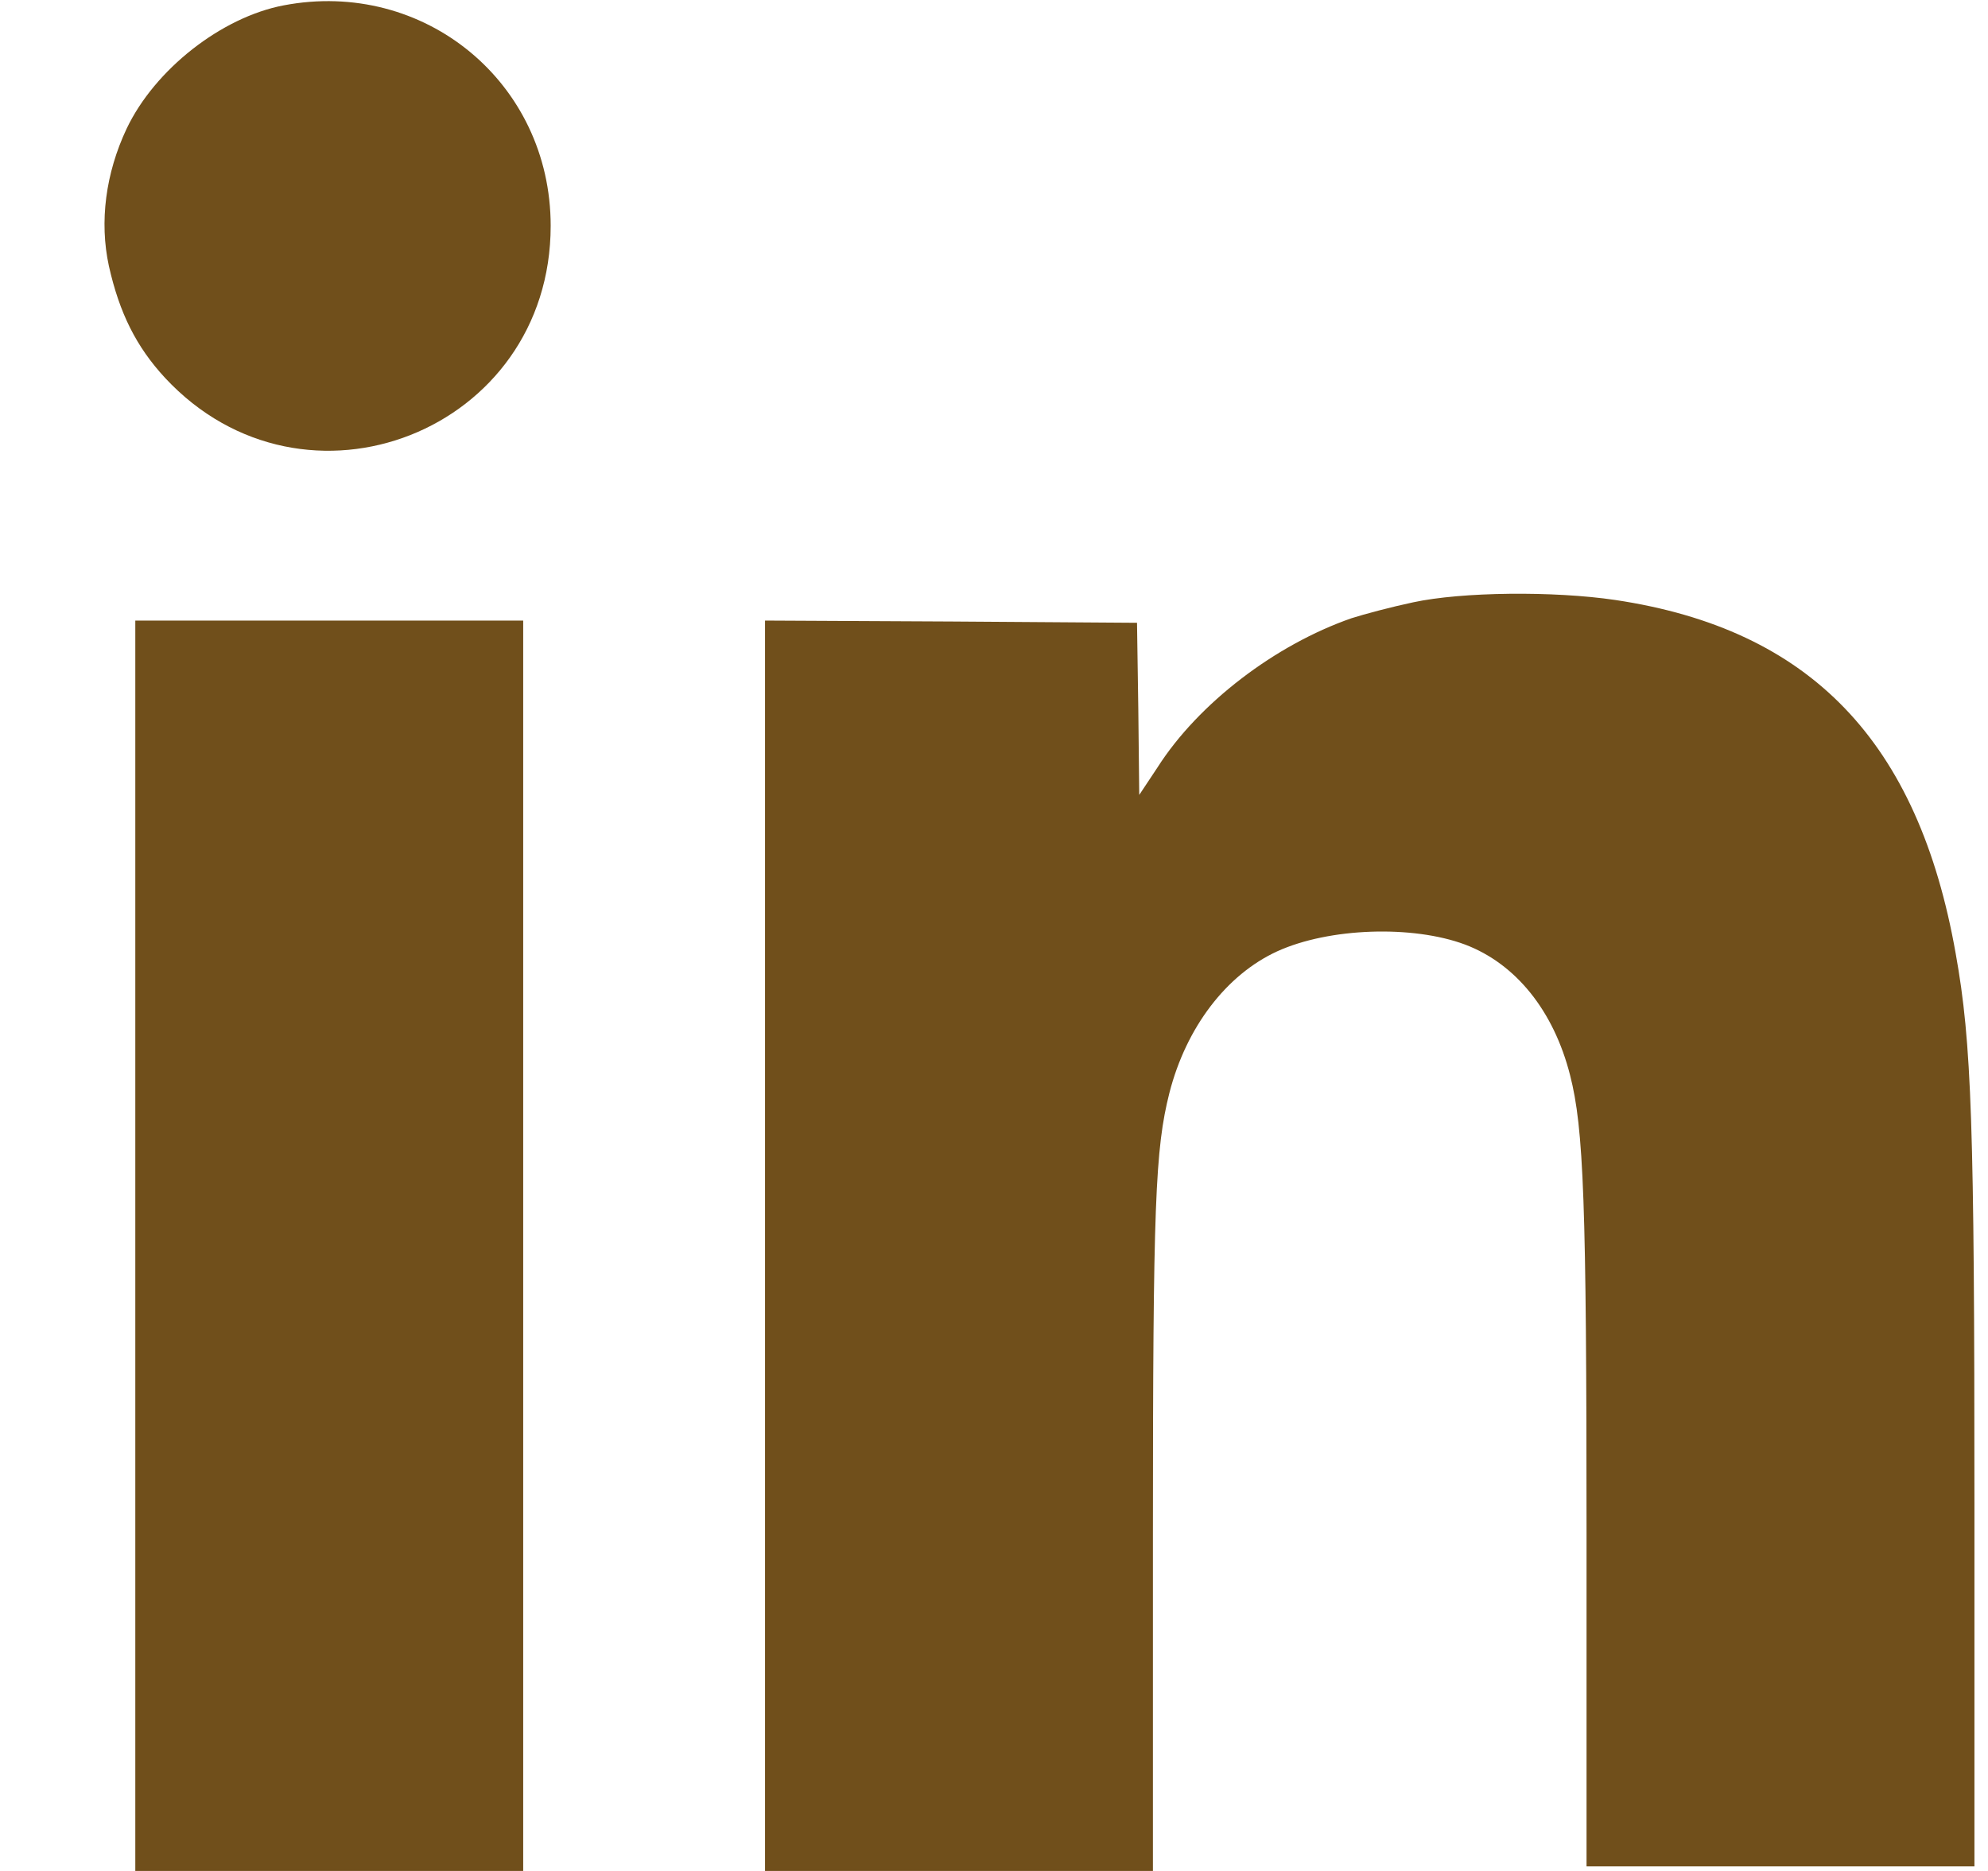
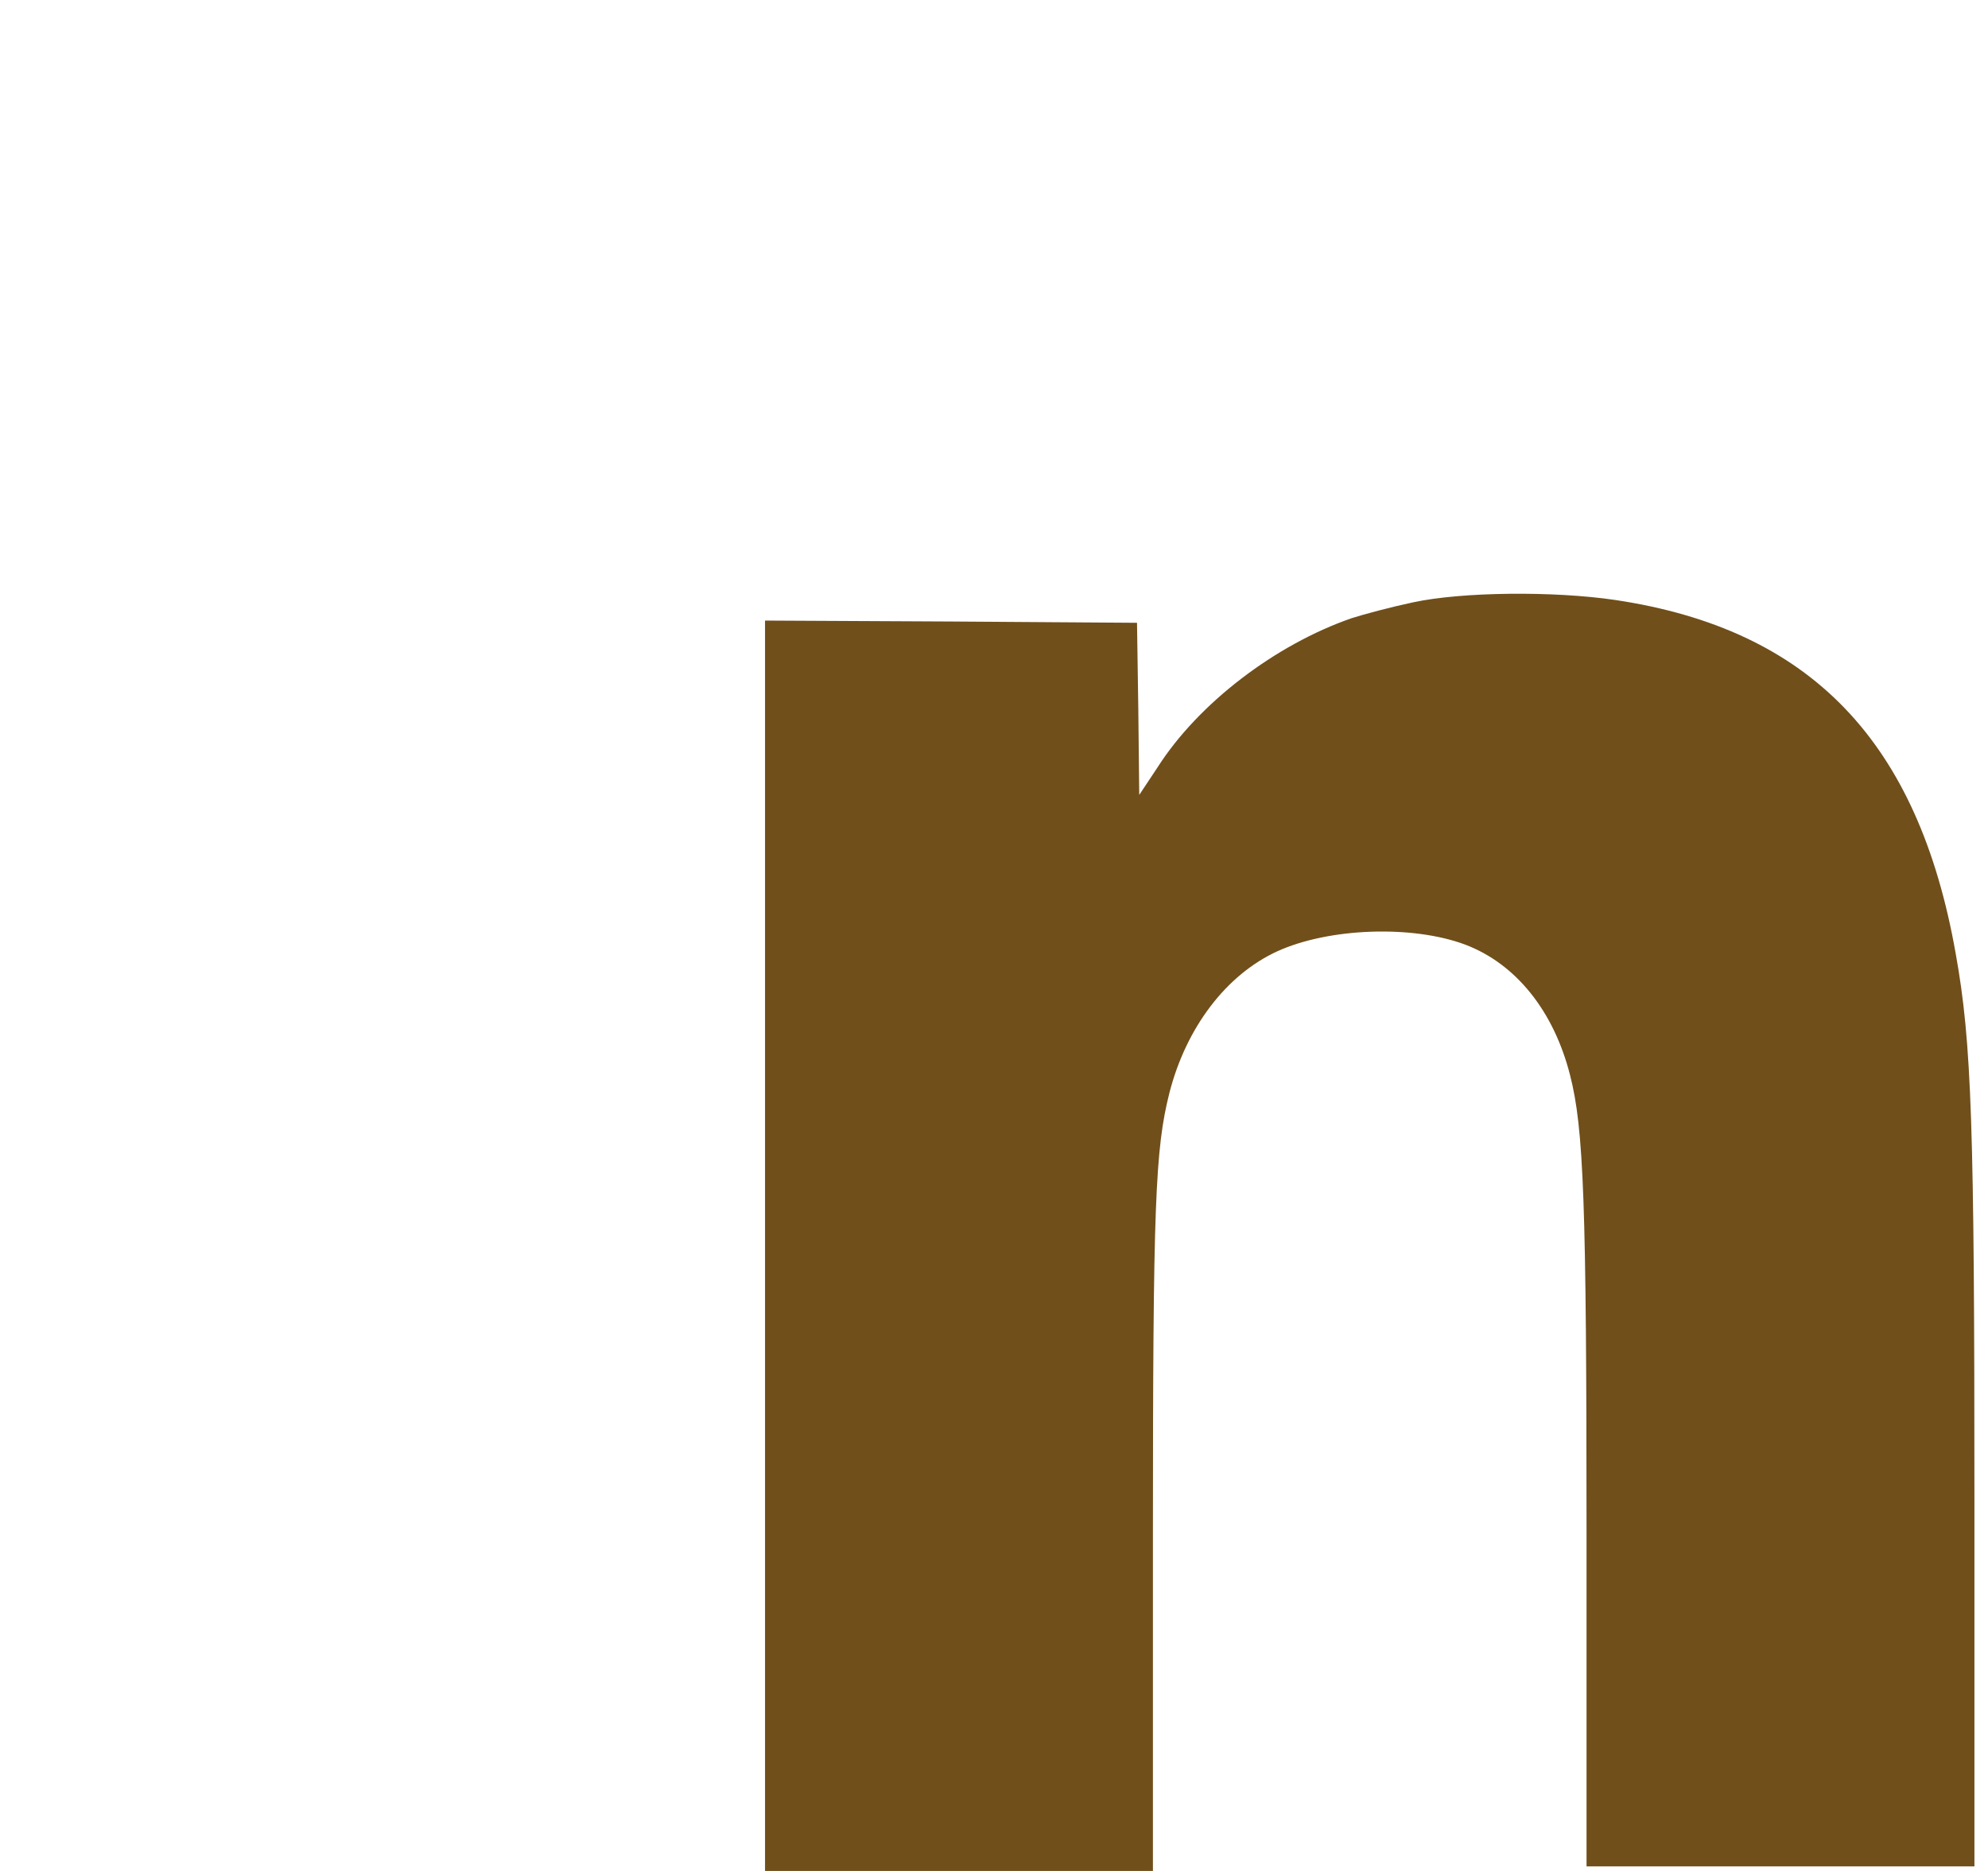
<svg xmlns="http://www.w3.org/2000/svg" width="17" height="16" viewBox="0 0 17 16" fill="none">
-   <path d="M2.425 0.046C1.895 0.147 1.325 0.592 1.083 1.1C0.903 1.482 0.849 1.896 0.931 2.274C1.021 2.676 1.165 2.965 1.411 3.231C2.605 4.515 4.709 3.687 4.709 1.931C4.709 0.706 3.627 -0.184 2.425 0.046Z" fill="#704F1B" />
  <path d="M12.084 5.151C11.9 5.19 11.666 5.252 11.557 5.287C10.905 5.514 10.249 6.013 9.898 6.563L9.742 6.798L9.734 6.064L9.723 5.326L8.134 5.315L6.542 5.307V10.653V16H8.201H9.859V13.139C9.859 10.29 9.879 9.826 10 9.346C10.144 8.784 10.488 8.335 10.921 8.136C11.366 7.933 12.08 7.91 12.529 8.078C12.962 8.242 13.286 8.644 13.426 9.194C13.543 9.65 13.567 10.283 13.567 13.12V15.961H15.225H16.884V12.847C16.884 9.627 16.861 8.917 16.724 8.156C16.404 6.341 15.483 5.381 13.813 5.131C13.286 5.053 12.501 5.061 12.084 5.151Z" fill="#704F1B" />
-   <path d="M1.157 10.653V16H2.816H4.474V10.653V5.307H2.816H1.157V10.653Z" fill="#704F1B" />
</svg>